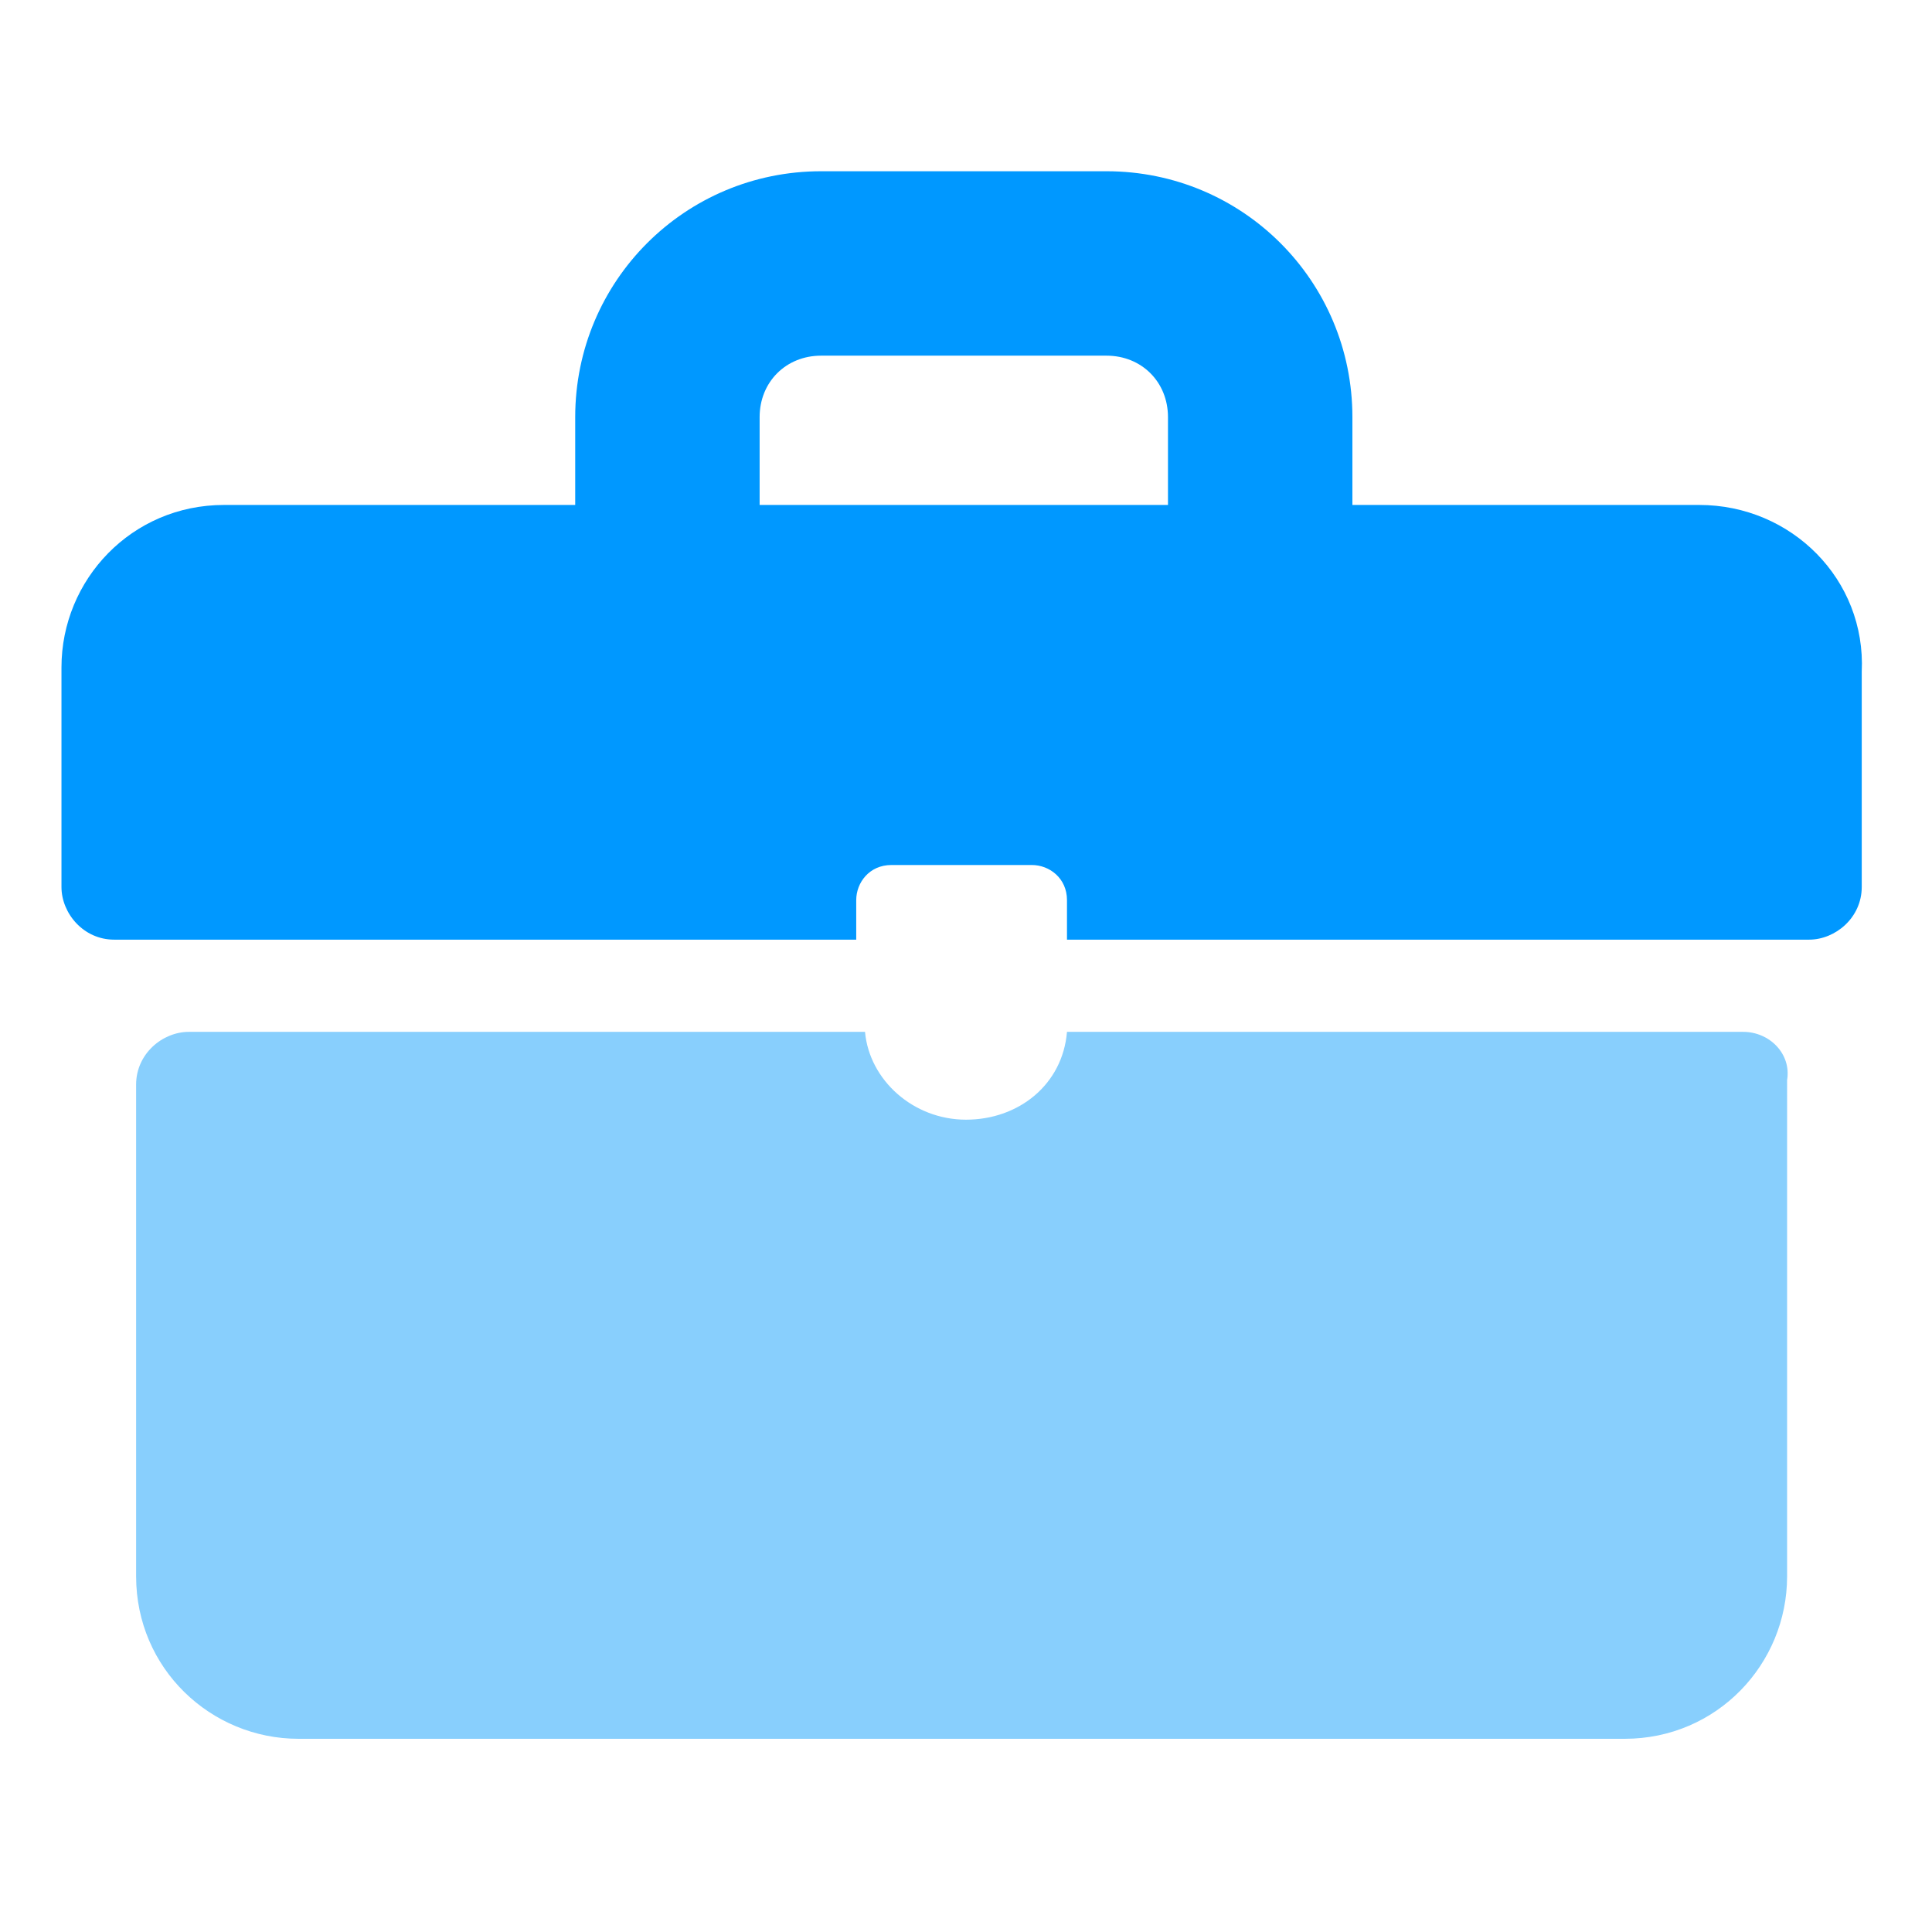
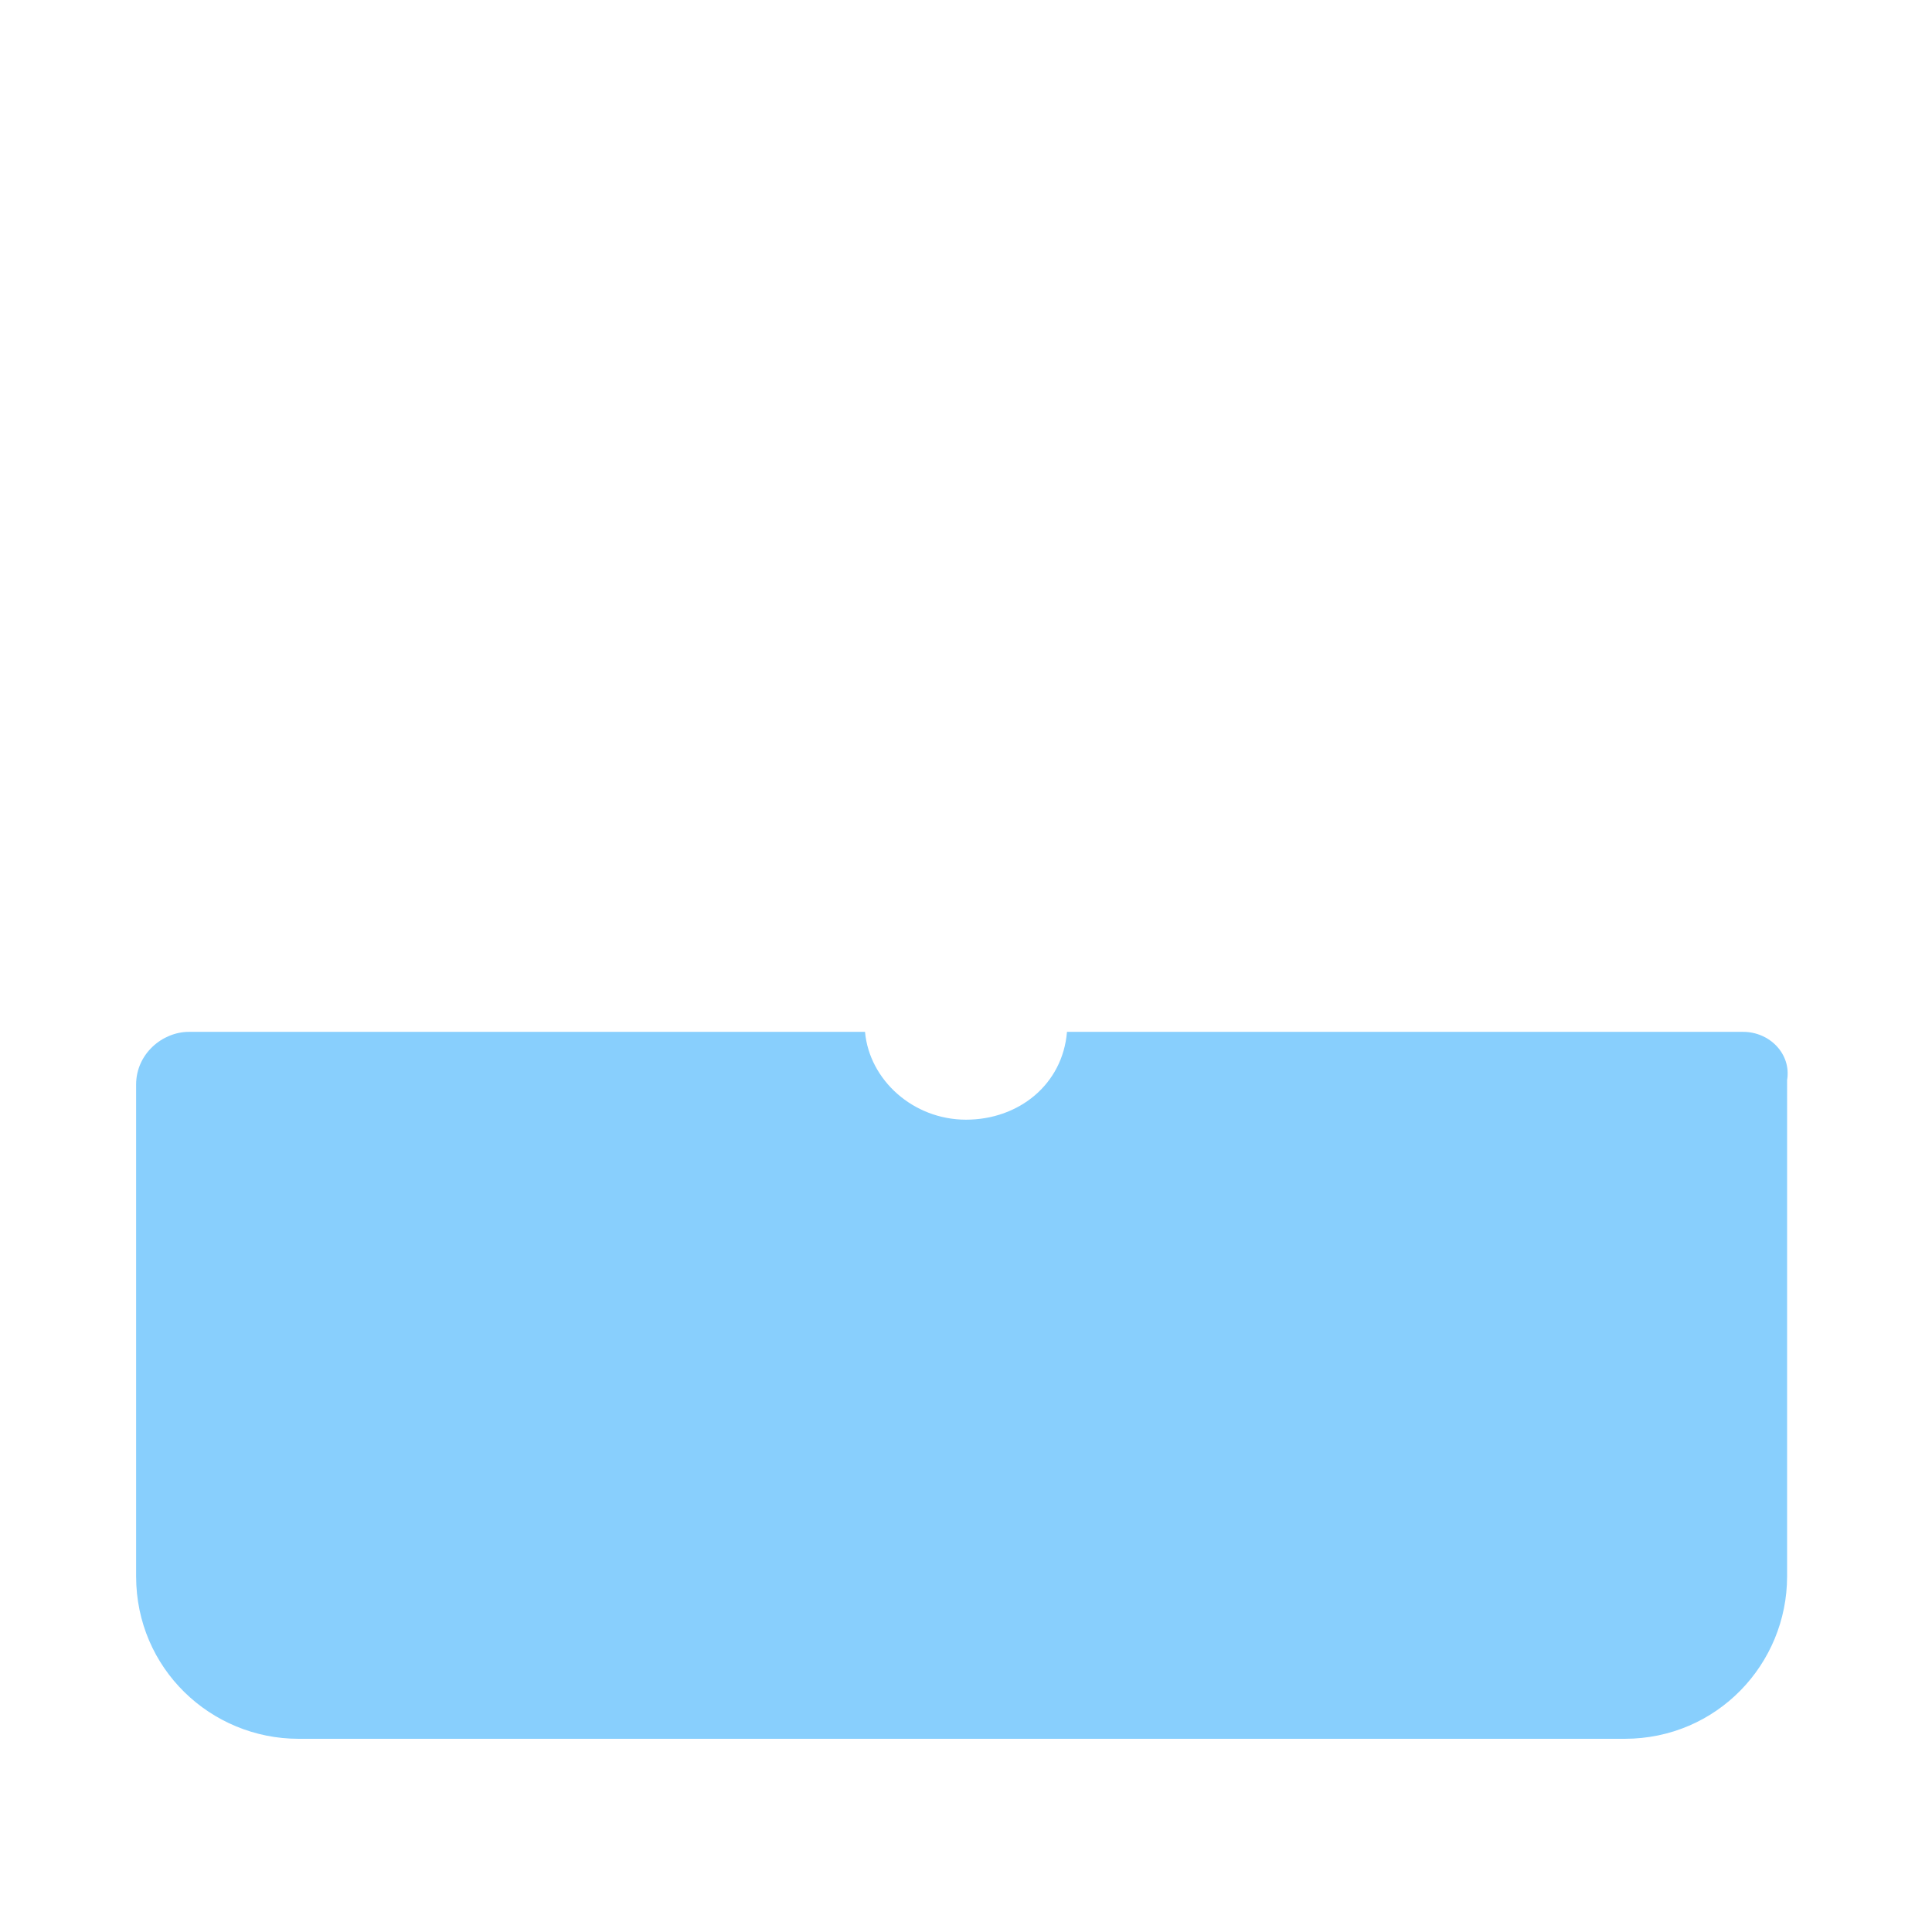
<svg xmlns="http://www.w3.org/2000/svg" version="1.1" id="Layer_1" x="0px" y="0px" viewBox="0 0 44 44" style="enable-background:new 0 0 44 44;" xml:space="preserve">
  <style type="text/css">
	.st0{fill:#0098FF;}
	.st1{fill:#88CFFD;}
</style>
  <title>Virtual Number</title>
  <g>
-     <path class="st0" d="M38.7,11.5h-7.9v-2c0-3.1-2.5-5.6-5.6-5.6h-6.5c-3.1,0-5.6,2.5-5.6,5.6v2h-8c-2.1,0-3.7,1.7-3.7,3.7v5   c0,0.6,0.5,1.2,1.2,1.2h16.9v-0.9c0-0.4,0.3-0.8,0.8-0.8h3.2c0.4,0,0.8,0.3,0.8,0.8v0.9h16.9c0.6,0,1.2-0.5,1.2-1.2v-4.9   C42.5,13.2,40.8,11.5,38.7,11.5z M17.3,9.5c0-0.8,0.6-1.4,1.4-1.4h6.5c0.8,0,1.4,0.6,1.4,1.4v2h-9.3V9.5z" />
    <path class="st1" d="M39.7,23.5H24.3c-0.1,1.2-1.1,2-2.3,2c-1.2,0-2.2-0.9-2.3-2H4.3c-0.6,0-1.2,0.5-1.2,1.2v11.2   c0,2.1,1.7,3.7,3.7,3.7h30.2c2.1,0,3.7-1.7,3.7-3.7V24.6C40.8,24,40.3,23.5,39.7,23.5z" />
  </g>
</svg>